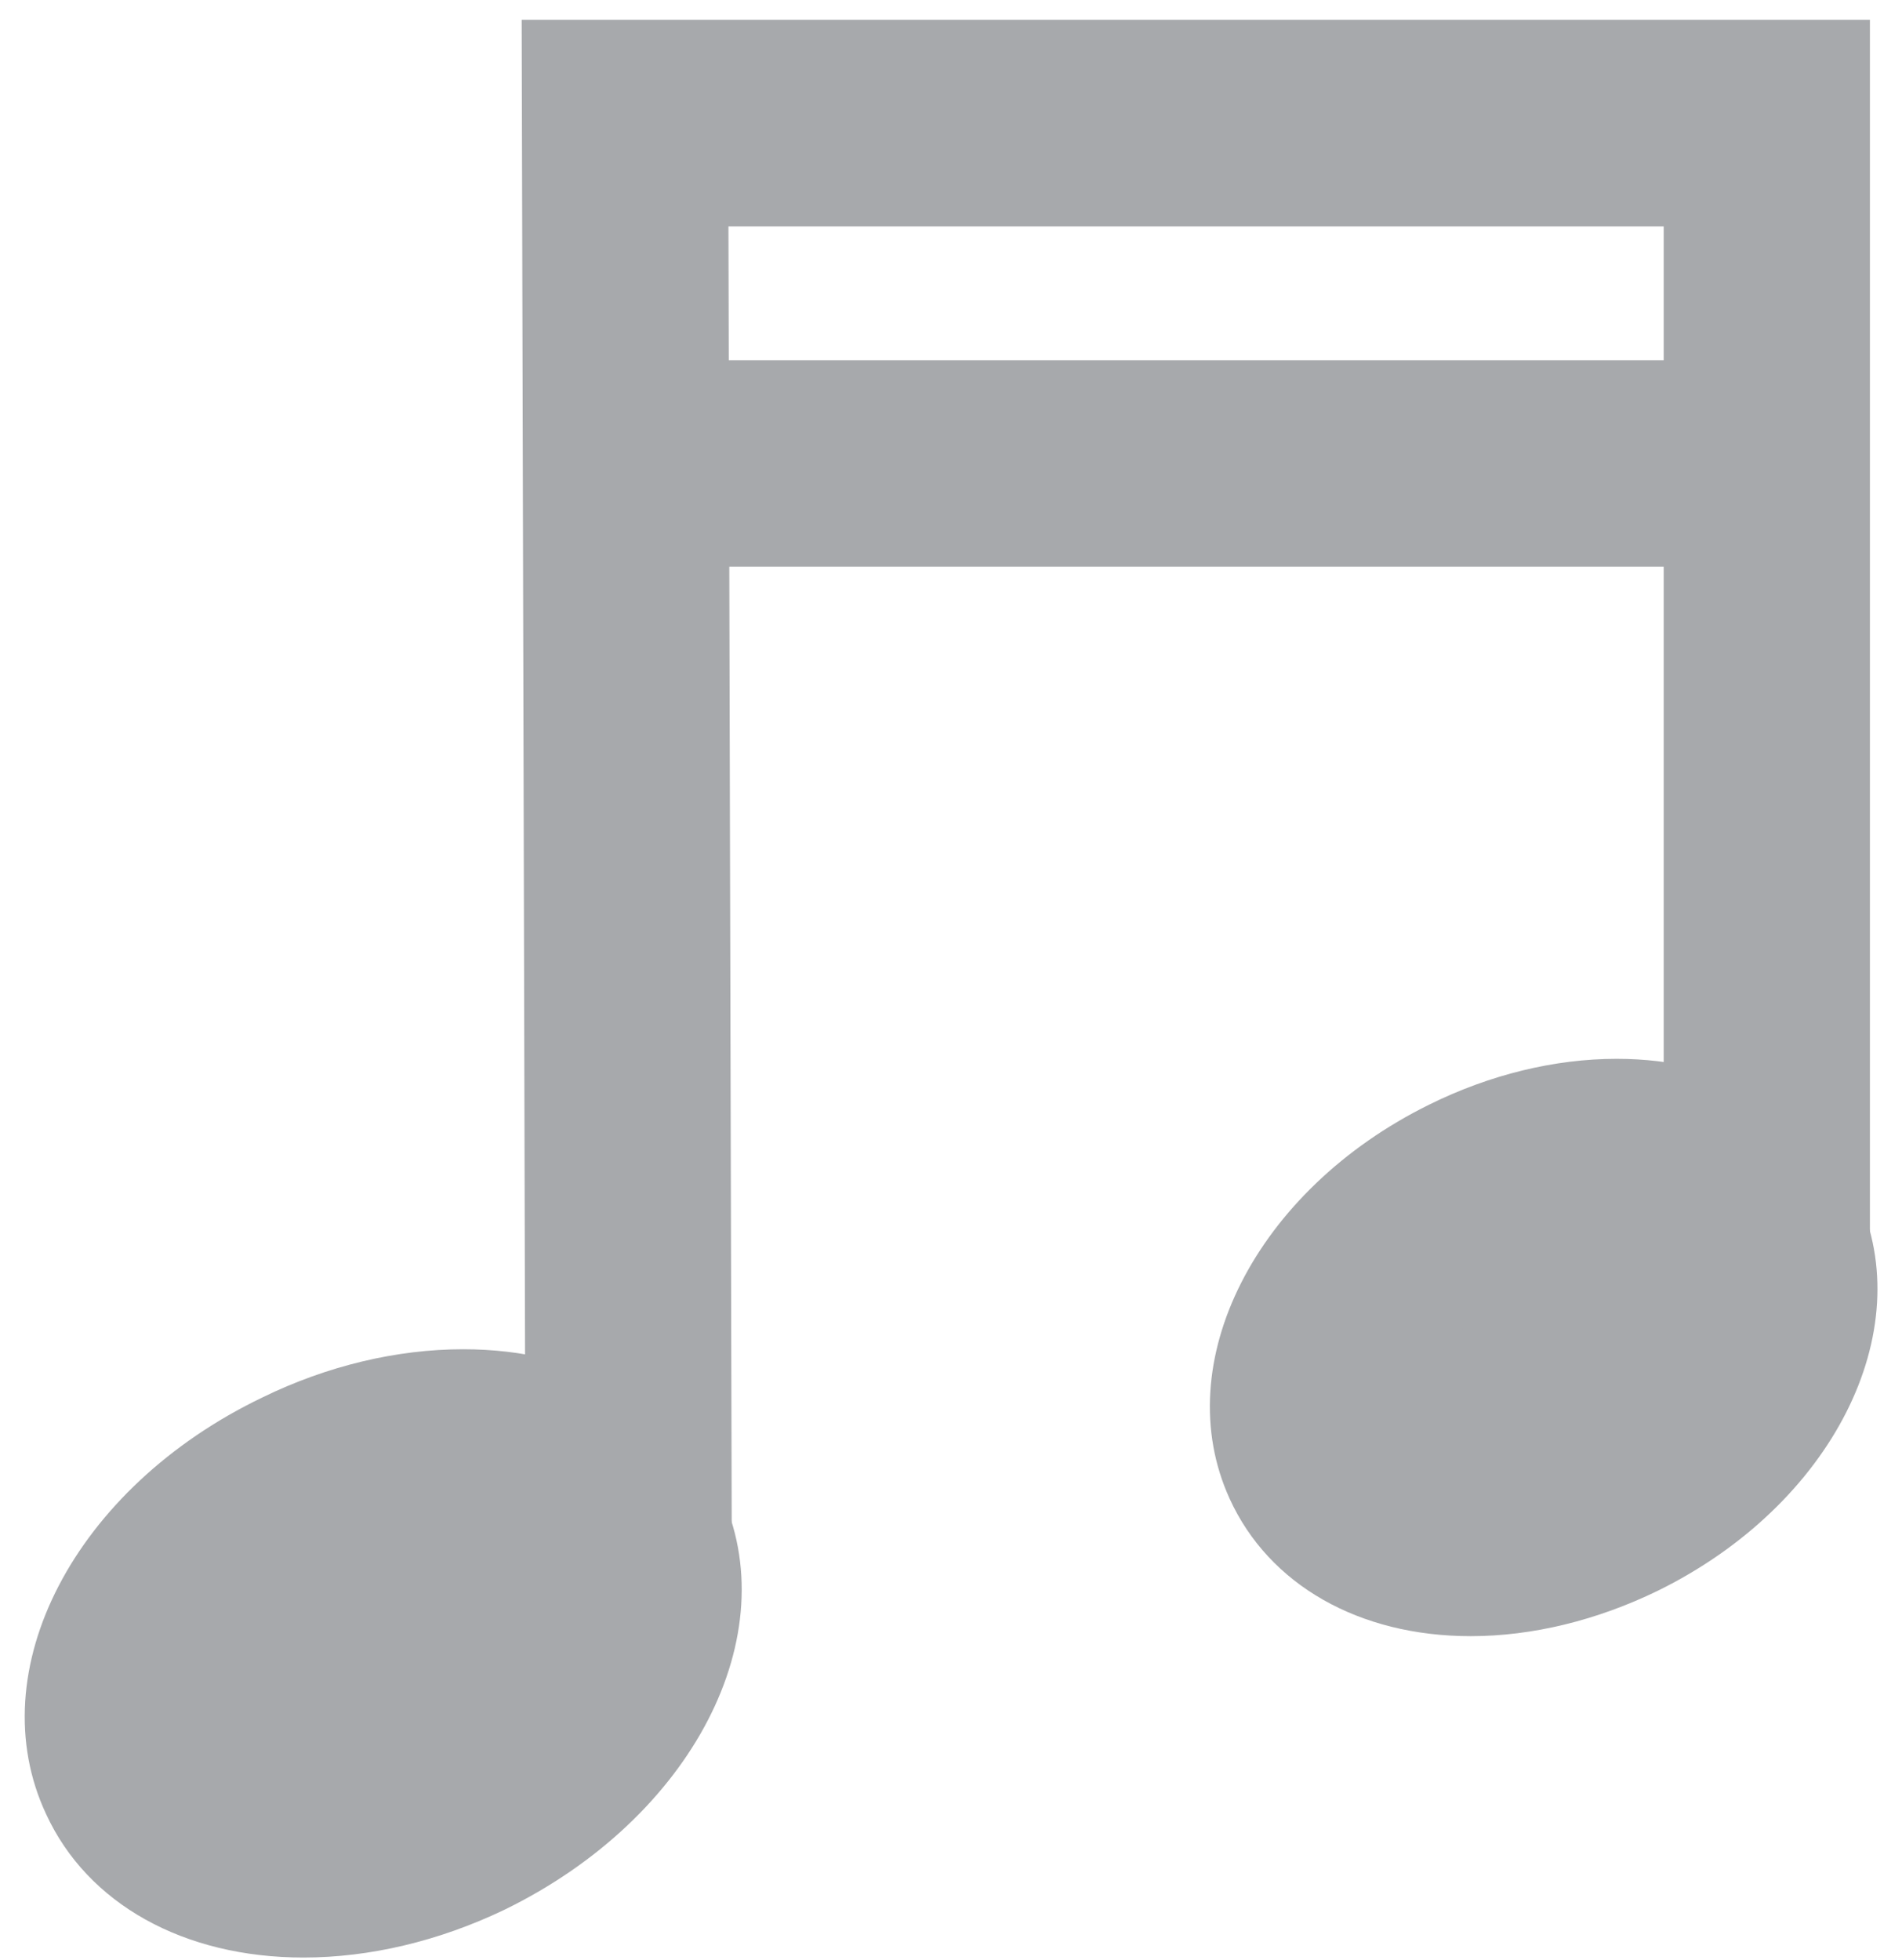
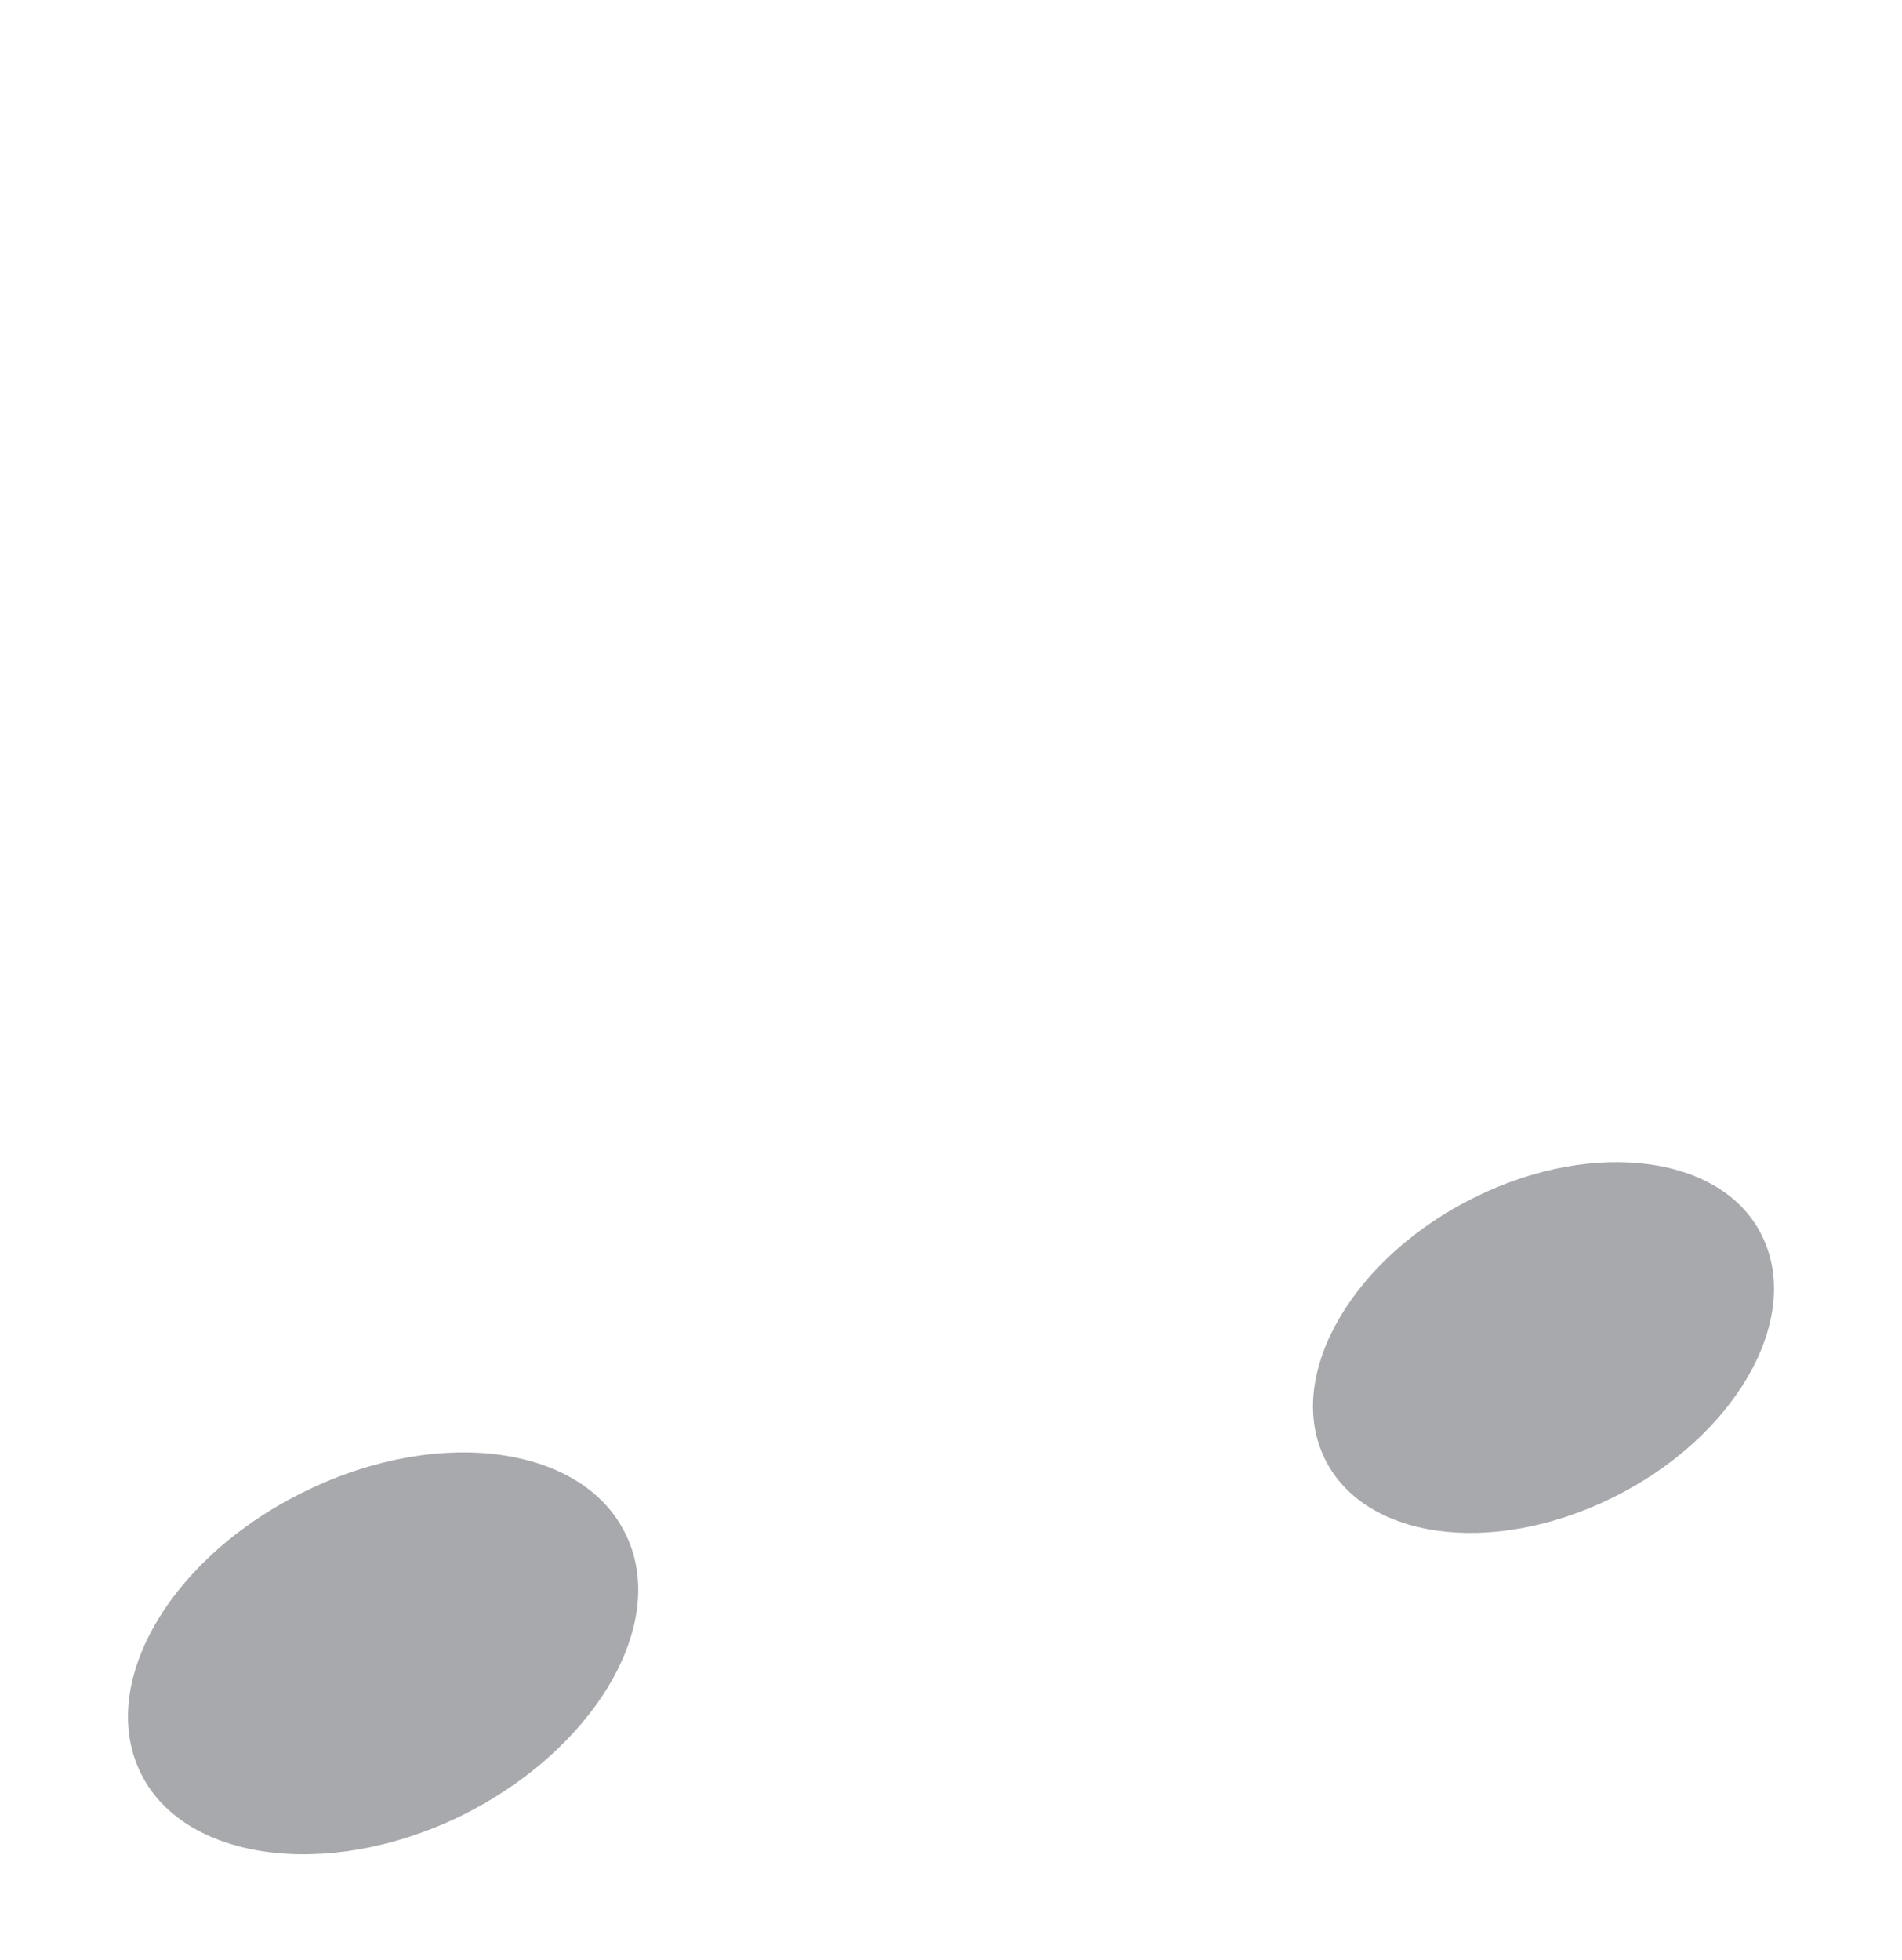
<svg xmlns="http://www.w3.org/2000/svg" width="66" height="68" viewBox="0 0 66 68" fill="none">
-   <path d="M18.244 56.721L18.102 0.689H64.887V46.266H57.731V7.854H25.277L25.4 56.7L18.244 56.721Z" fill="#A7A9AC" />
-   <path fill-rule="evenodd" clip-rule="evenodd" d="M15.931 63.038C11.277 65.278 6.278 64.543 4.844 61.44C3.385 58.309 6.001 53.941 10.654 51.712C15.326 49.447 20.304 50.184 21.74 53.294C23.208 56.401 20.573 60.782 15.931 63.038Z" fill="#A7A9AC" />
-   <path d="M10.533 67.921C6.375 67.921 3.034 66.061 1.598 62.94C-0.721 57.978 2.579 51.618 9.112 48.484C11.356 47.389 13.77 46.815 16.074 46.815C20.219 46.815 23.553 48.678 24.995 51.791C27.315 56.712 24.031 63.086 17.498 66.266C15.232 67.35 12.831 67.921 10.533 67.921ZM16.074 53.98C14.862 53.98 13.489 54.322 12.219 54.941C8.945 56.502 7.685 59.062 8.085 59.922C8.281 60.343 9.187 60.76 10.533 60.76C11.751 60.76 13.11 60.422 14.383 59.809C17.597 58.245 18.898 55.654 18.508 54.822C18.307 54.389 17.419 53.98 16.074 53.98Z" fill="#A7A9AC" />
+   <path fill-rule="evenodd" clip-rule="evenodd" d="M15.931 63.038C11.277 65.278 6.278 64.543 4.844 61.44C3.385 58.309 6.001 53.941 10.654 51.712C15.326 49.447 20.304 50.184 21.74 53.294C23.208 56.401 20.573 60.782 15.931 63.038" fill="#A7A9AC" />
  <path fill-rule="evenodd" clip-rule="evenodd" d="M55.938 51.974C51.729 54.045 47.239 53.408 45.925 50.517C44.607 47.639 46.983 43.603 51.184 41.539C55.389 39.458 59.904 40.116 61.192 42.986C62.516 45.864 60.146 49.917 55.938 51.974Z" fill="#A7A9AC" />
-   <path d="M51.035 56.77C47.16 56.77 44.031 54.988 42.669 52.001C40.521 47.296 43.573 41.292 49.603 38.323C51.699 37.287 53.951 36.738 56.097 36.738C59.989 36.738 63.112 38.523 64.455 41.52C66.615 46.208 63.568 52.23 57.517 55.199C55.408 56.224 53.169 56.77 51.035 56.77ZM56.097 43.901C55.052 43.901 53.874 44.204 52.77 44.754C49.949 46.141 48.896 48.402 49.177 49.022C49.309 49.307 50.001 49.607 51.035 49.607C52.072 49.607 53.251 49.307 54.368 48.765C57.177 47.385 58.225 45.114 57.939 44.487C57.824 44.232 57.176 43.901 56.097 43.901Z" fill="#A7A9AC" />
-   <path d="M61.133 12.498H21.537V19.661H61.133V12.498Z" fill="#A7A9AC" />
</svg>